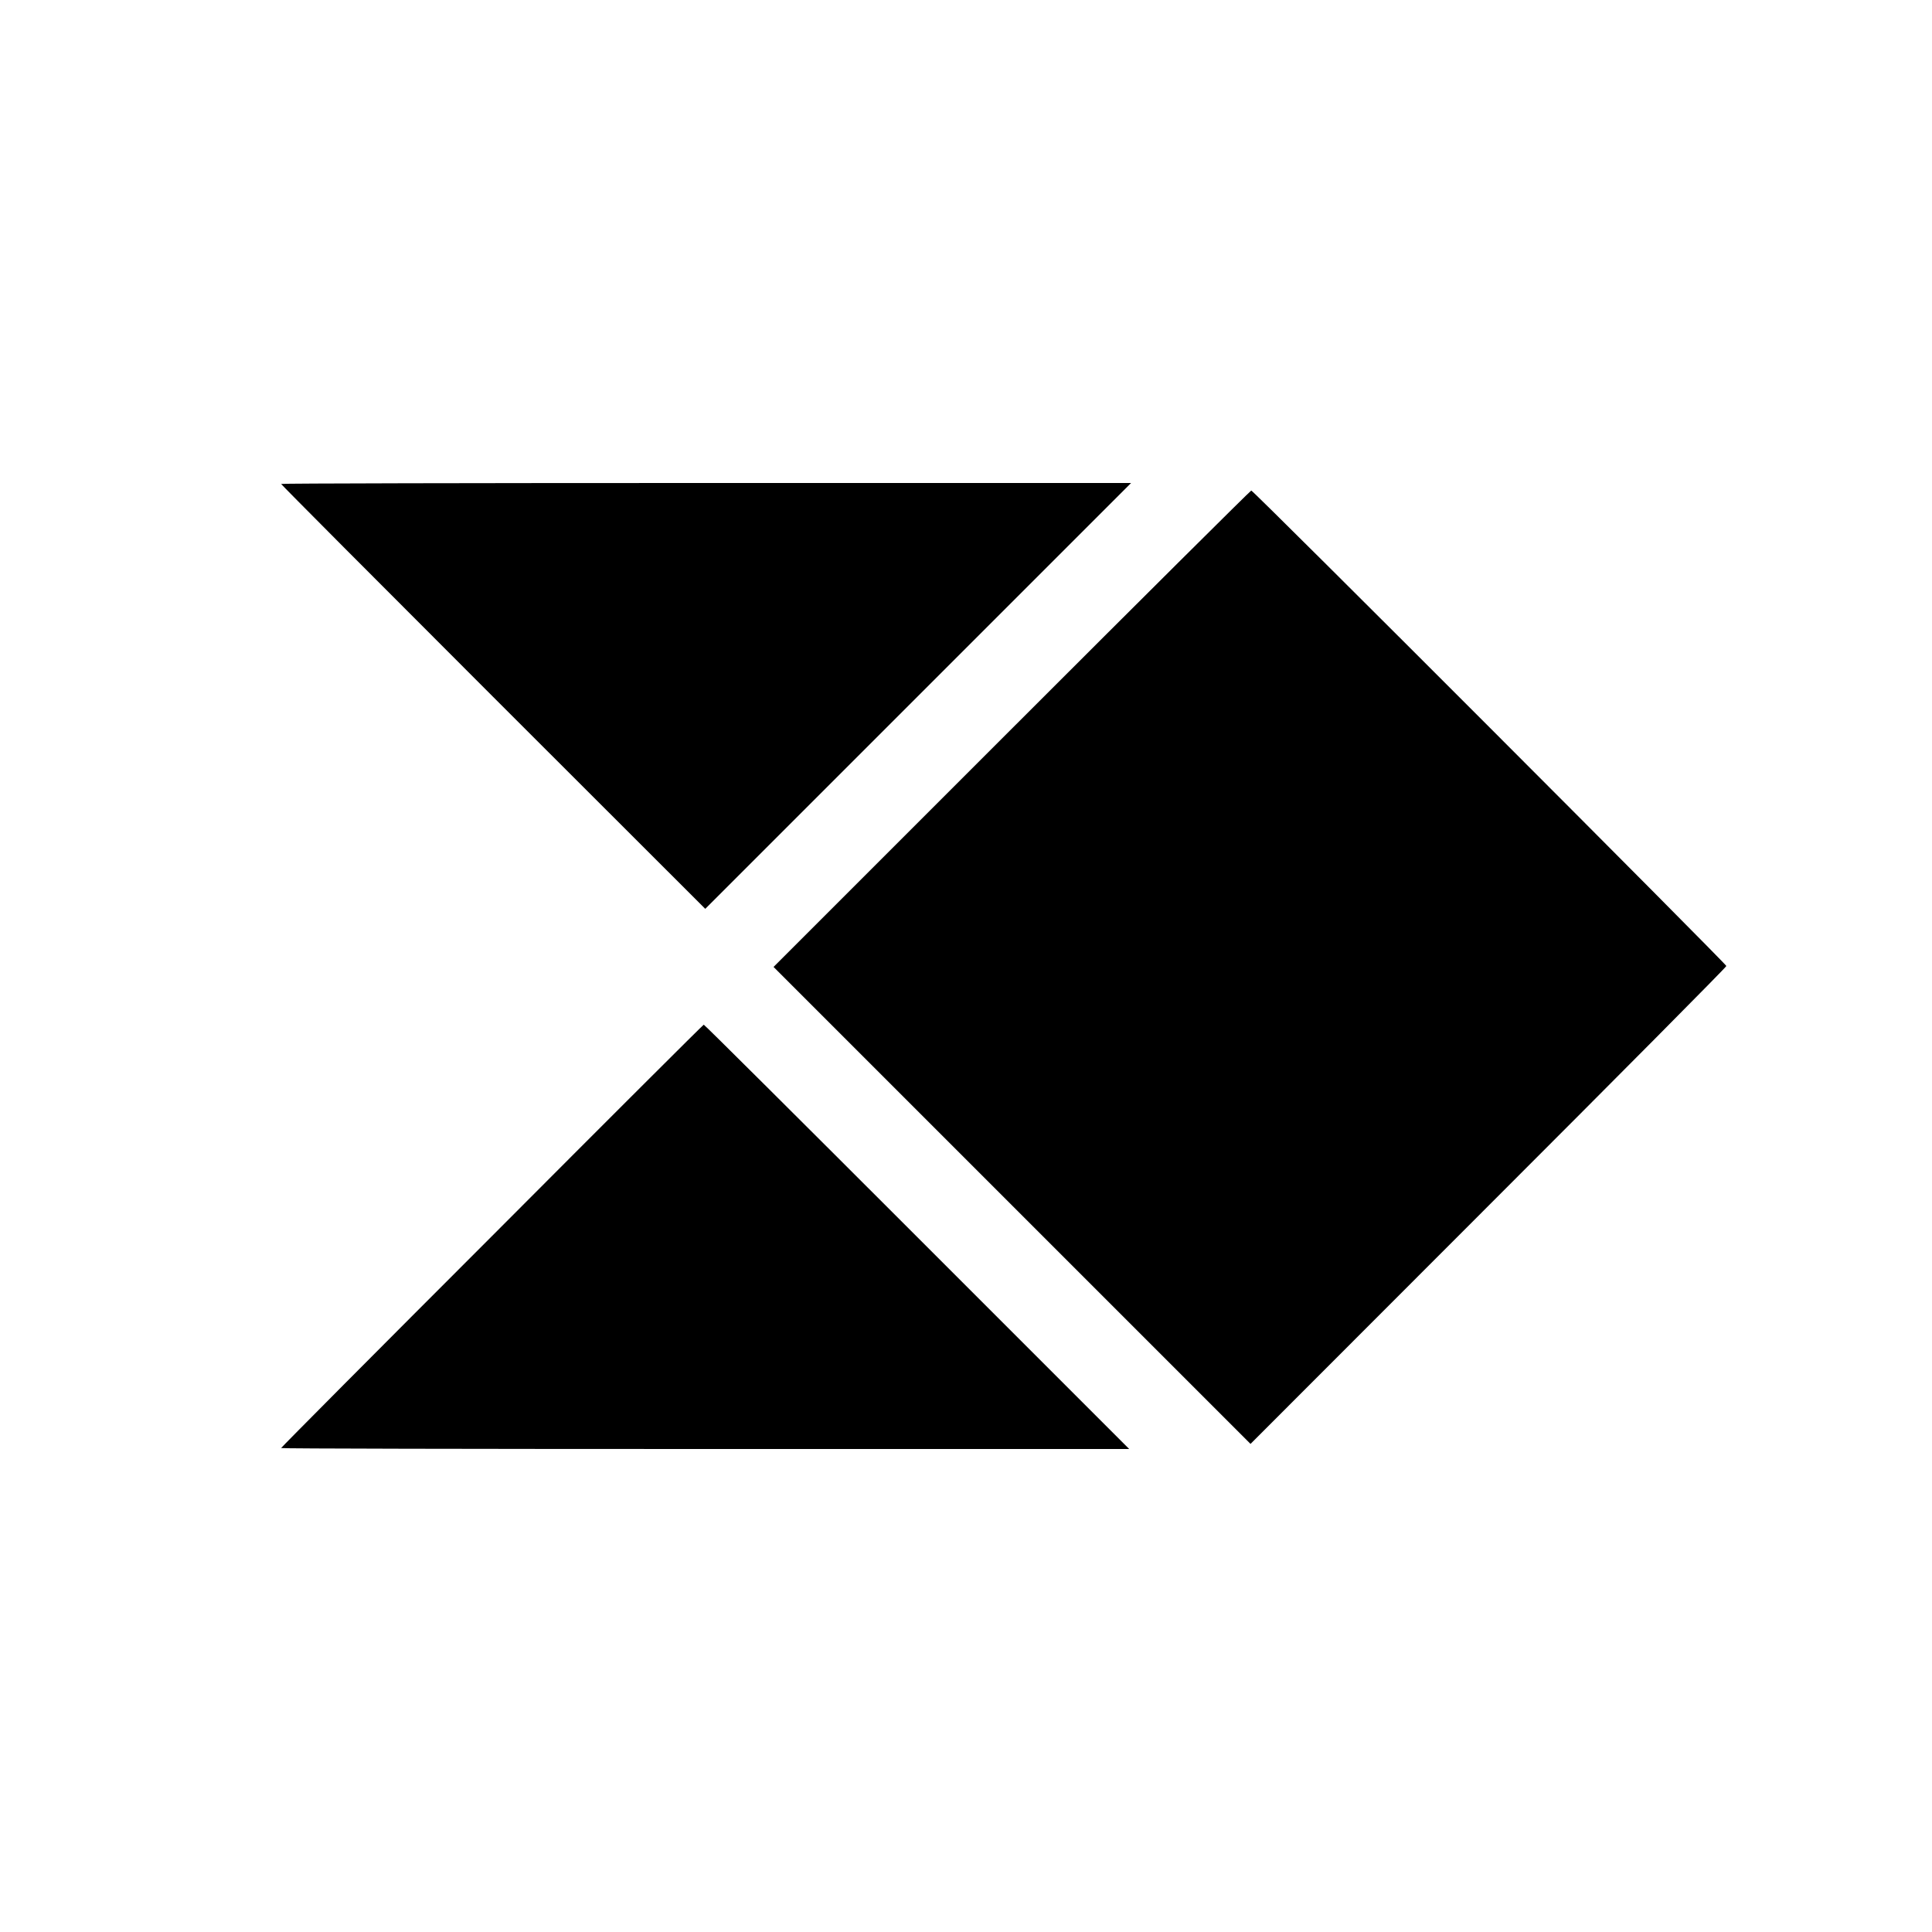
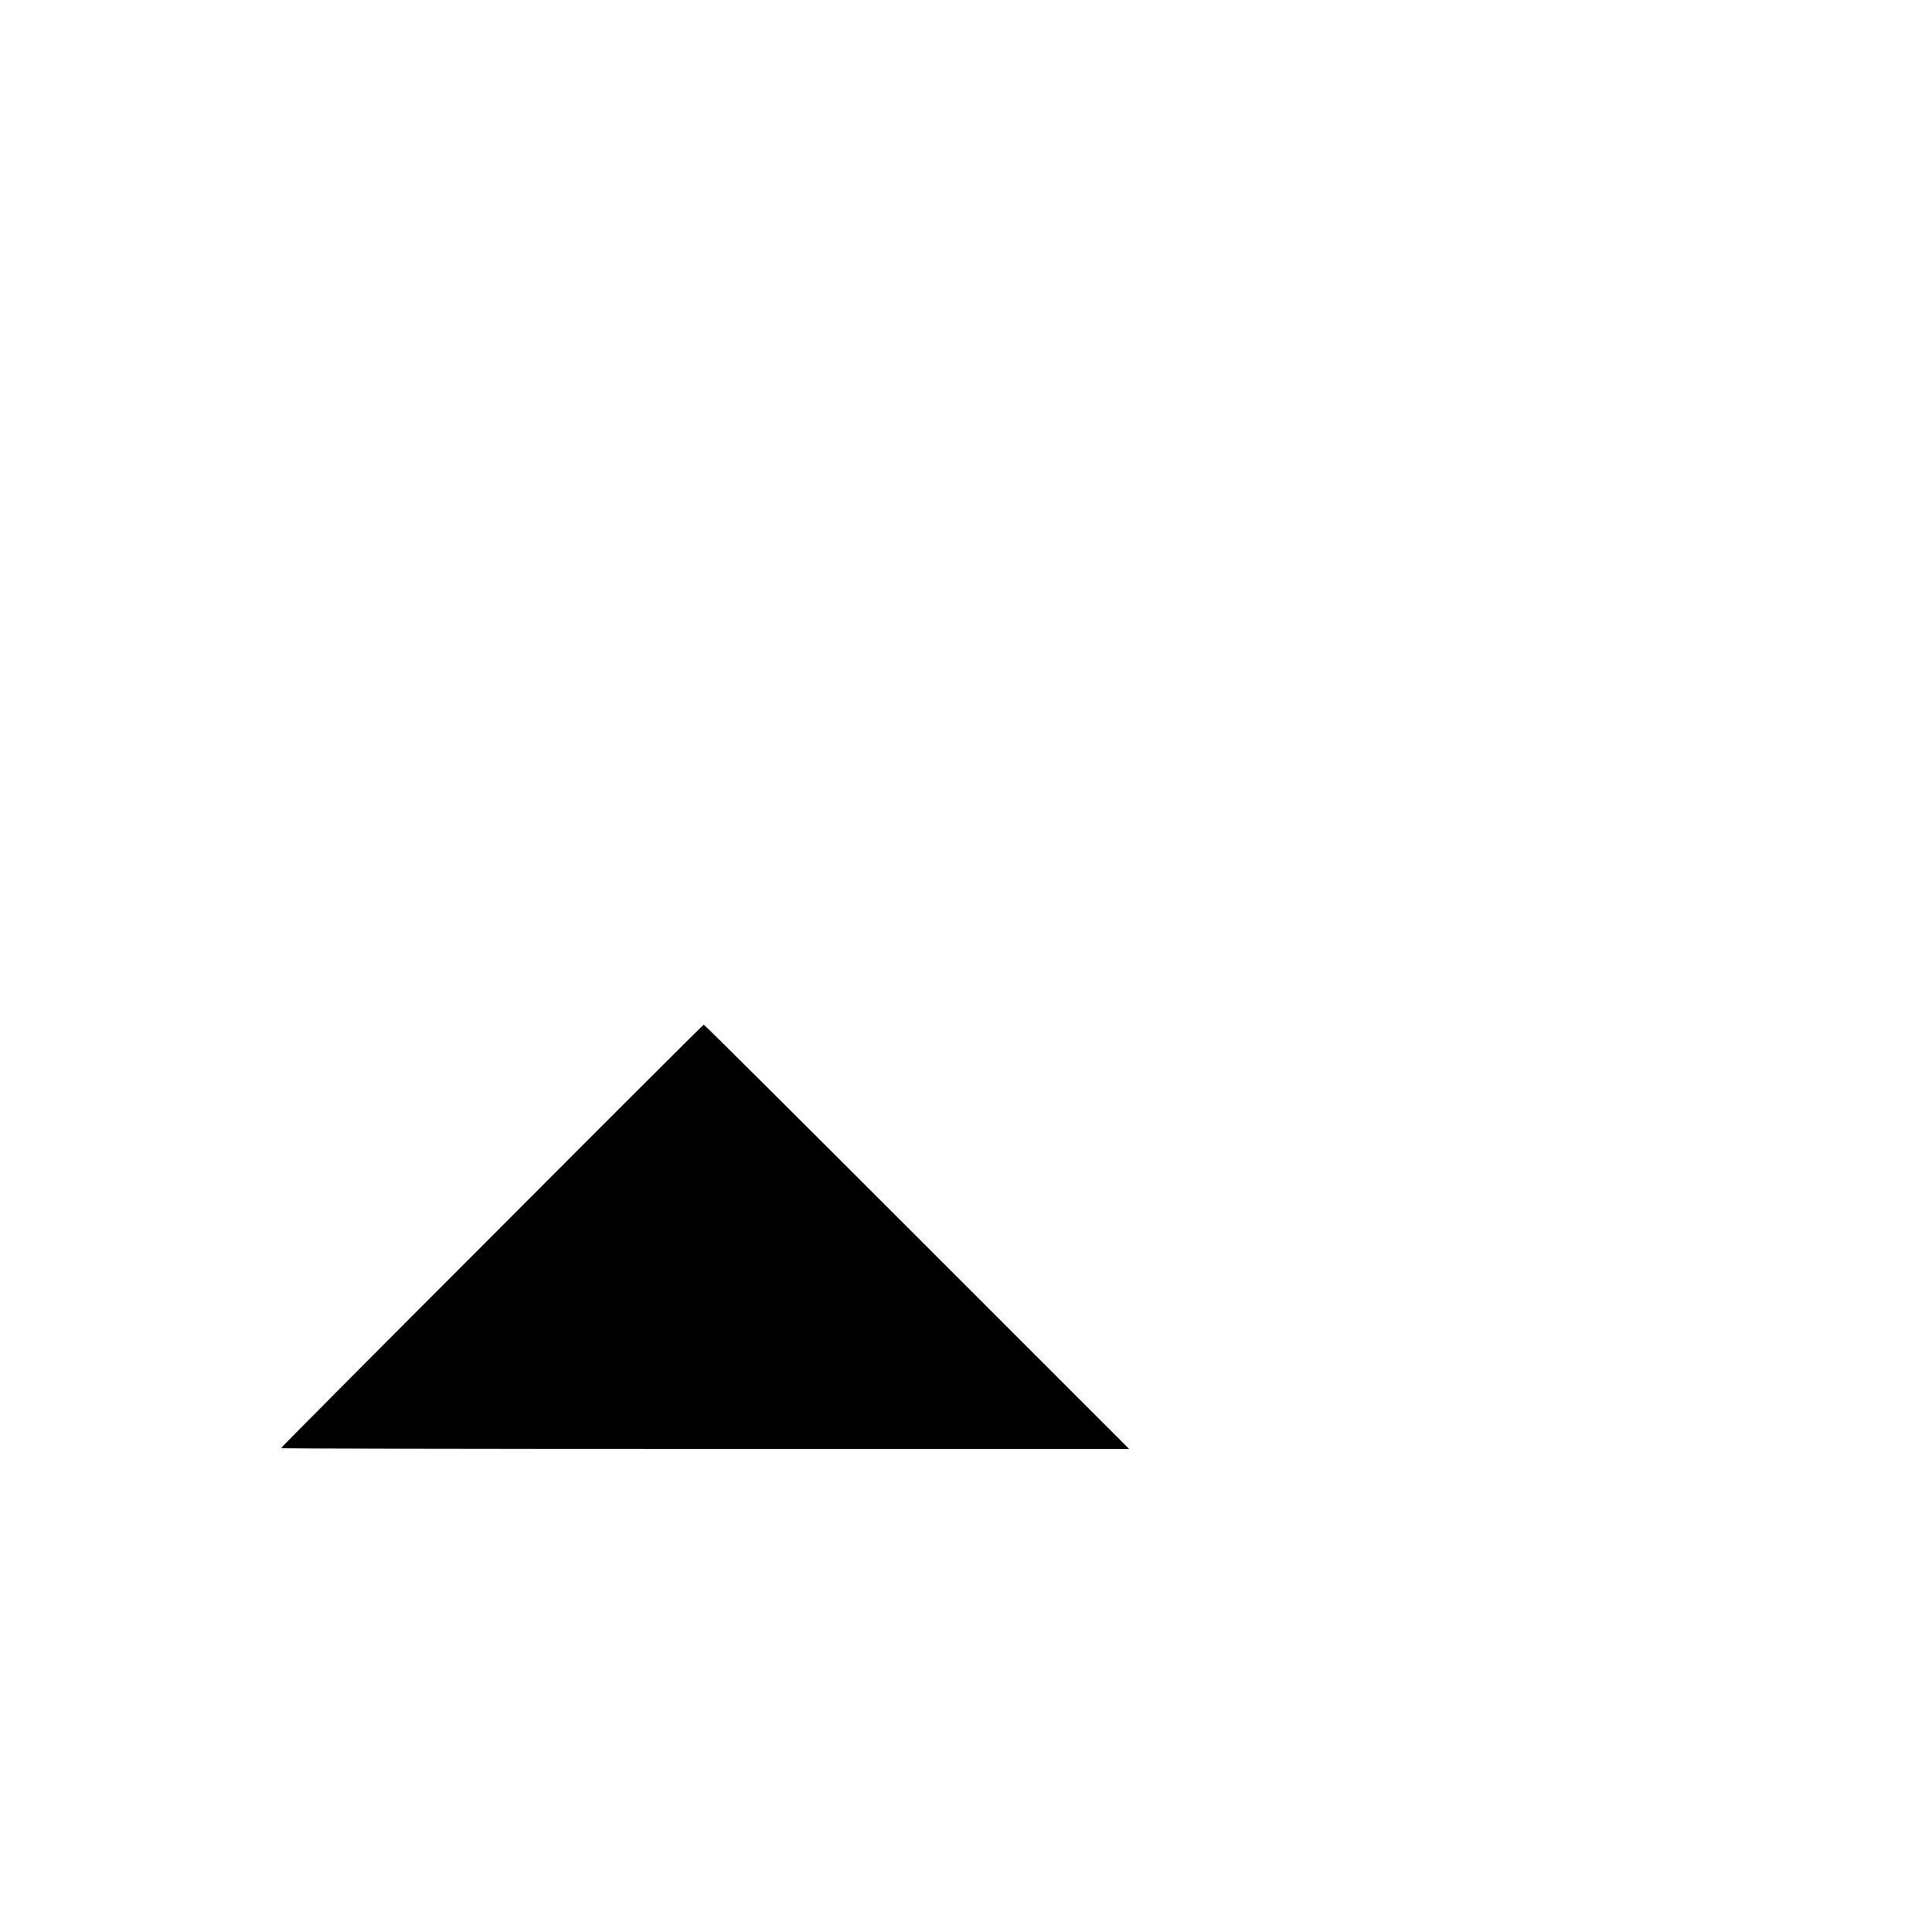
<svg xmlns="http://www.w3.org/2000/svg" version="1.0" width="1024pt" height="1024pt" viewBox="0 0 1024 1024" preserveAspectRatio="xMidYMid meet">
  <g transform="translate(0,1024) scale(0.1,-0.1)" fill="#000000" stroke="none">
-     <path d="M1490 7675 c0 -3 506 -511 1124 -1129 l1124 -1123 1128 1128 1129 1129 -2253 0 c-1238 0 -2252 -2 -2252 -5z" />
-     <path d="M5362 6377 l-1262 -1262 1264 -1264 1264 -1264 1261 1262 c693 693 1261 1265 1261 1271 0 11 -2506 2520 -2518 2520 -4 0 -575 -568 -1270 -1263z" />
    <path d="M2608 3689 c-615 -615 -1118 -1121 -1118 -1124 0 -3 1011 -5 2247 -5 l2248 0 -1125 1125 c-619 619 -1127 1125 -1130 1124 -3 0 -508 -504 -1122 -1120z" />
  </g>
</svg>